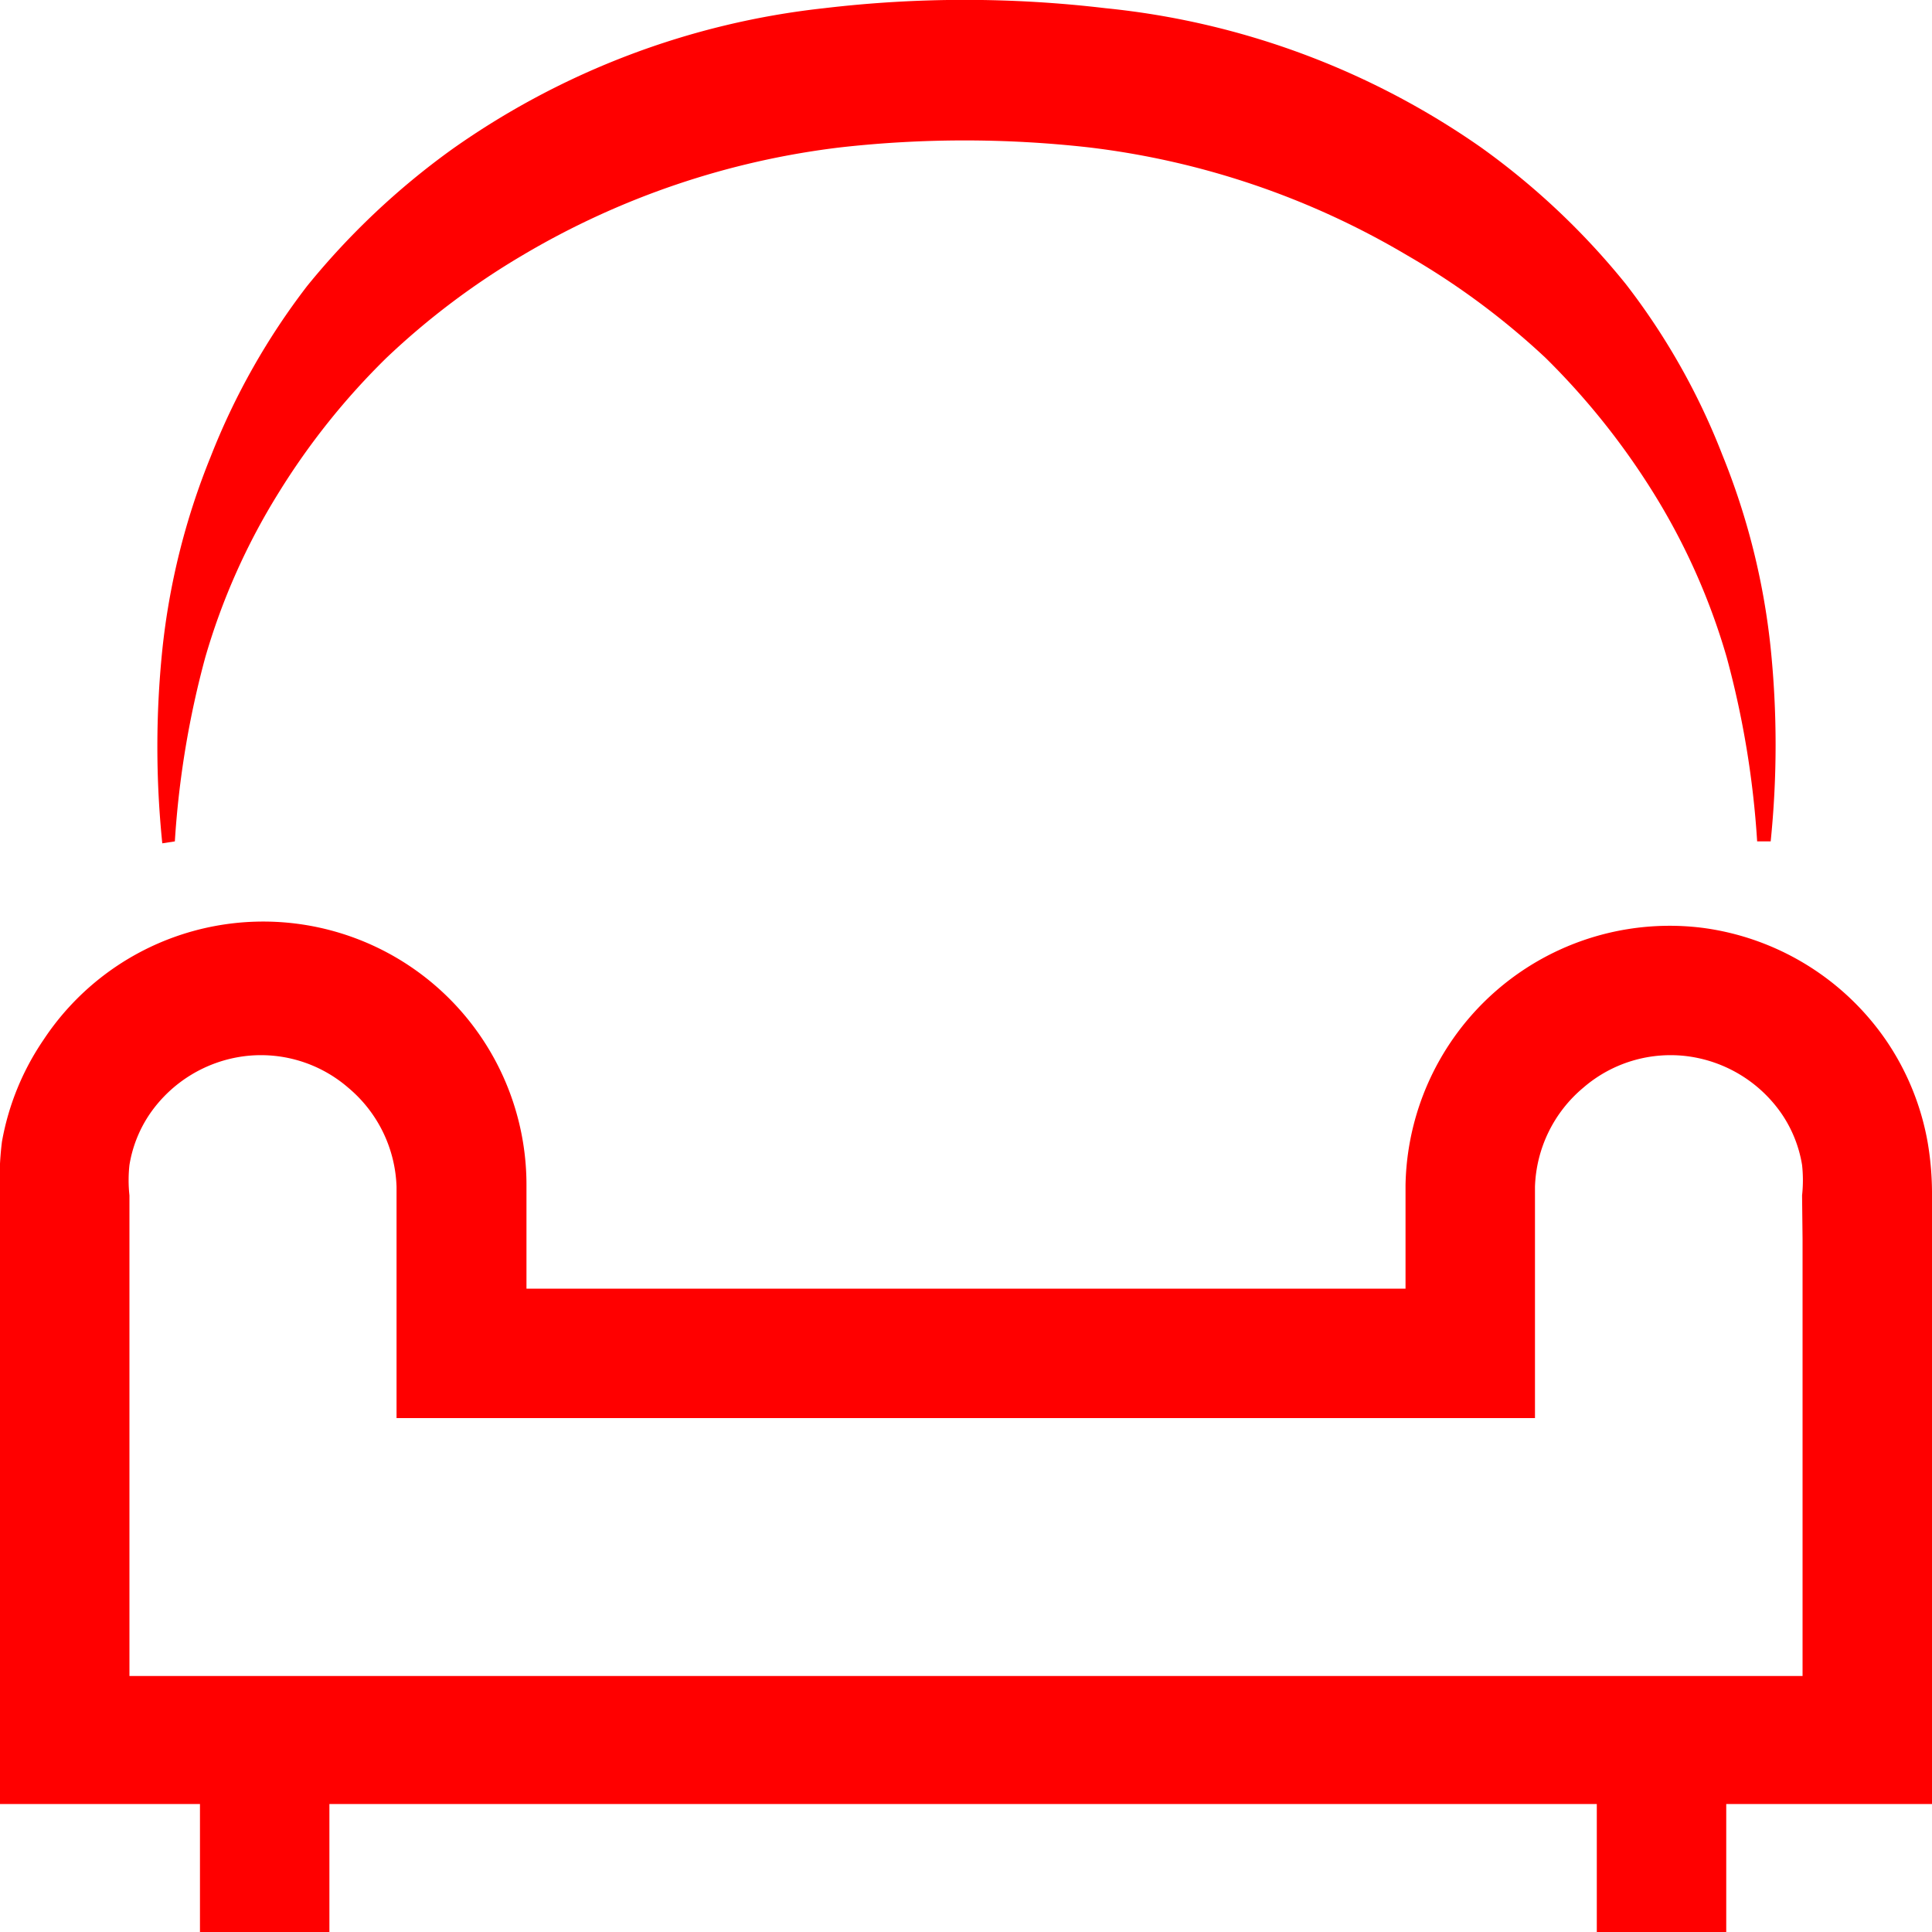
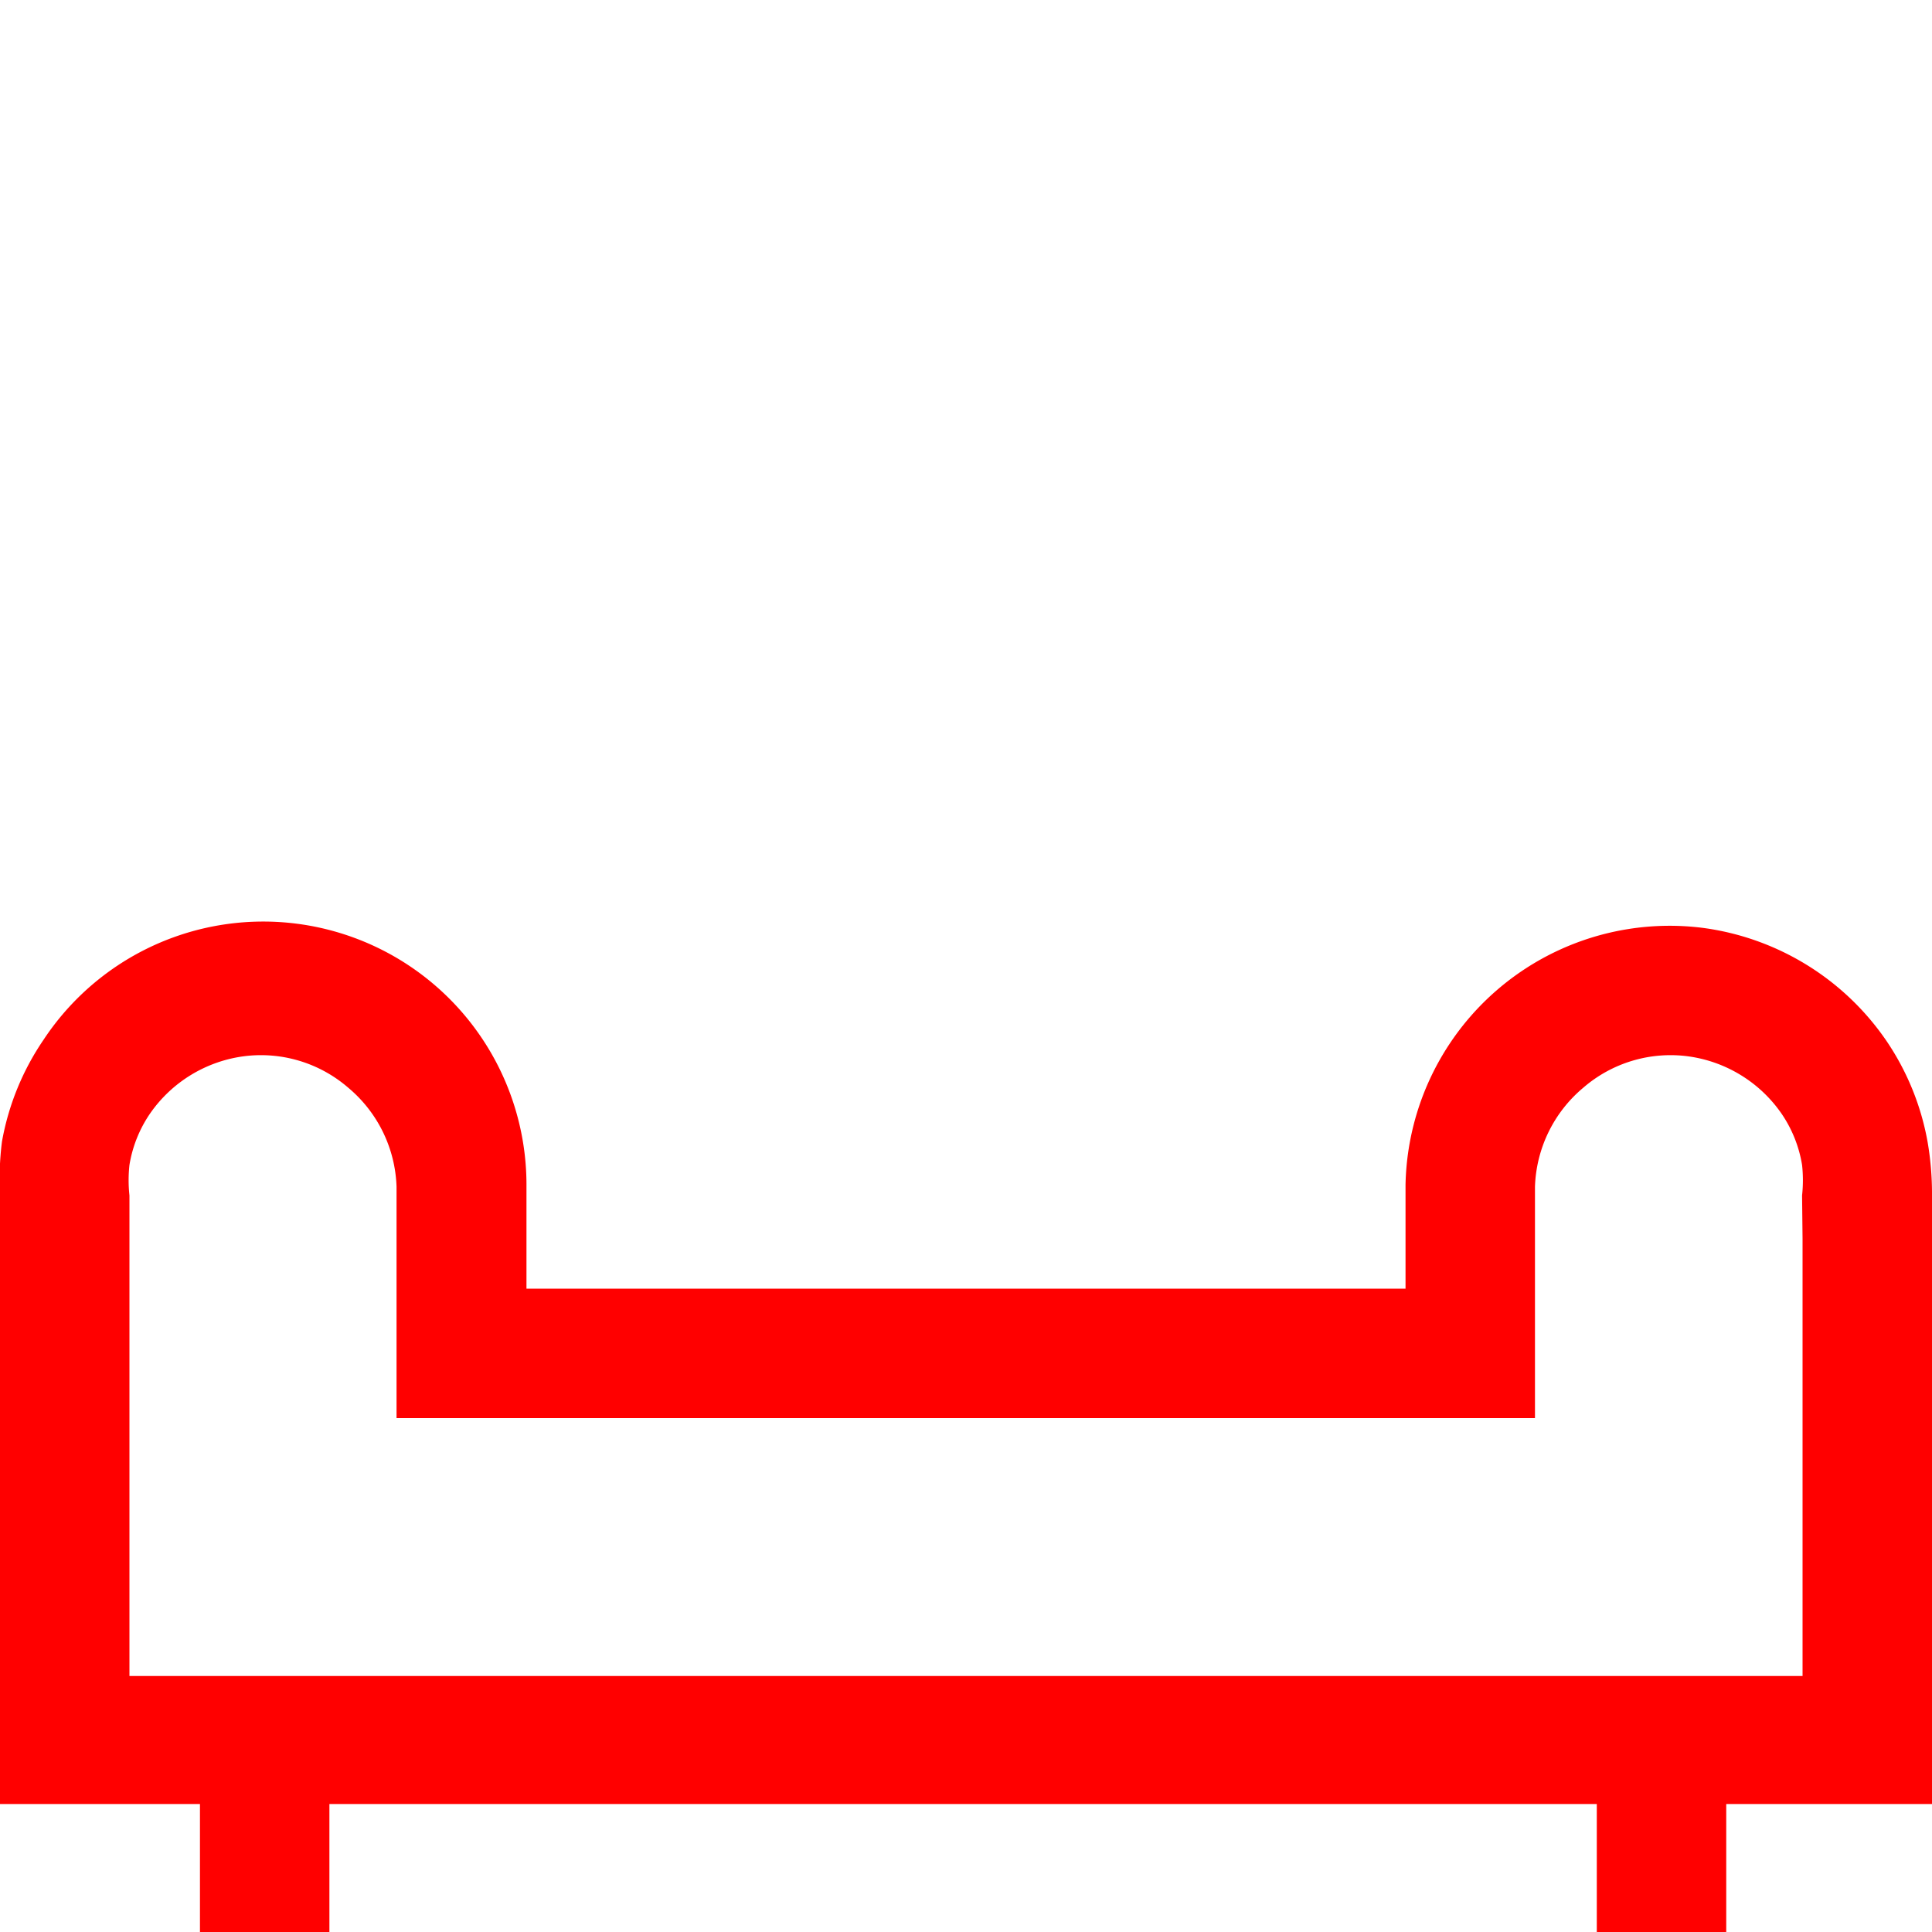
<svg xmlns="http://www.w3.org/2000/svg" id="Layer_1" data-name="Layer 1" viewBox="0 0 40 40">
  <defs>
    <style>.cls-1{fill:none;}.cls-2{fill:red;}</style>
  </defs>
  <title>i_interiorismo_</title>
-   <path class="cls-1" d="M36.84,23.05a2.81,2.81,0,0,0-1.93-1.18,2.76,2.76,0,0,0-2.17.65,2.79,2.79,0,0,0-1,2.05v4.79H8.22V24.57a2.79,2.79,0,0,0-1-2.05,2.76,2.76,0,0,0-2.17-.65,2.81,2.81,0,0,0-1.93,1.18,2.63,2.63,0,0,0-.43,1.07,2.92,2.92,0,0,0,0,.63v9.92H37.32V24.75a2.92,2.92,0,0,0,0-.63A2.63,2.63,0,0,0,36.84,23.05Z" />
+   <path class="cls-1" d="M36.84,23.05a2.81,2.81,0,0,0-1.93-1.18,2.76,2.76,0,0,0-2.17.65,2.79,2.79,0,0,0-1,2.05v4.79H8.22V24.57a2.79,2.79,0,0,0-1-2.05,2.76,2.76,0,0,0-2.17-.65,2.81,2.81,0,0,0-1.93,1.18,2.63,2.63,0,0,0-.43,1.07,2.92,2.92,0,0,0,0,.63H37.32V24.75a2.92,2.92,0,0,0,0-.63A2.63,2.63,0,0,0,36.84,23.05Z" />
  <path class="cls-2" d="M39.91,23.65a5.42,5.42,0,0,0-.86-2.11,5.48,5.48,0,0,0-3.8-2.33,5.47,5.47,0,0,0-6.15,5.32v2.15H10.9V24.53a5.45,5.45,0,0,0-10-3,5.42,5.42,0,0,0-.86,2.11A6.33,6.33,0,0,0,0,24.75v12.6H4.14V40H6.82V37.35H33.06V40h2.68V37.35H40V24.75A6.33,6.33,0,0,0,39.91,23.65Zm-2.59,2v9.05H2.68V24.75a2.92,2.92,0,0,1,0-.63,2.63,2.63,0,0,1,.43-1.07,2.81,2.81,0,0,1,1.93-1.18,2.76,2.76,0,0,1,2.17.65,2.79,2.79,0,0,1,1,2.05v4.79H31.78V24.57a2.79,2.79,0,0,1,1-2.05,2.76,2.76,0,0,1,2.17-.65,2.81,2.81,0,0,1,1.93,1.18,2.63,2.63,0,0,1,.43,1.07,2.92,2.92,0,0,1,0,.63Z" />
-   <path class="cls-2" d="M3.62,17.42a19.07,19.07,0,0,1,.63-3.81A13.6,13.6,0,0,1,5.77,10.2,14.77,14.77,0,0,1,8,7.41a15.58,15.58,0,0,1,2.81-2.12,16.81,16.81,0,0,1,6.6-2.24,23.07,23.07,0,0,1,5.12,0,16.8,16.8,0,0,1,6.61,2.24A15.58,15.58,0,0,1,32,7.41a15.18,15.18,0,0,1,2.23,2.79,13.6,13.6,0,0,1,1.52,3.41,19.07,19.07,0,0,1,.63,3.81h.28a19.68,19.68,0,0,0,0-4,14.65,14.65,0,0,0-1-4,14.13,14.13,0,0,0-2-3.54,15.25,15.25,0,0,0-3-2.83A16.42,16.42,0,0,0,22.89.17a24.72,24.72,0,0,0-5.83,0,16.42,16.42,0,0,0-7.7,2.92,15.59,15.59,0,0,0-3,2.83,14.41,14.41,0,0,0-2,3.54,14.65,14.65,0,0,0-1,4,19.68,19.68,0,0,0,0,4Z" />
</svg>